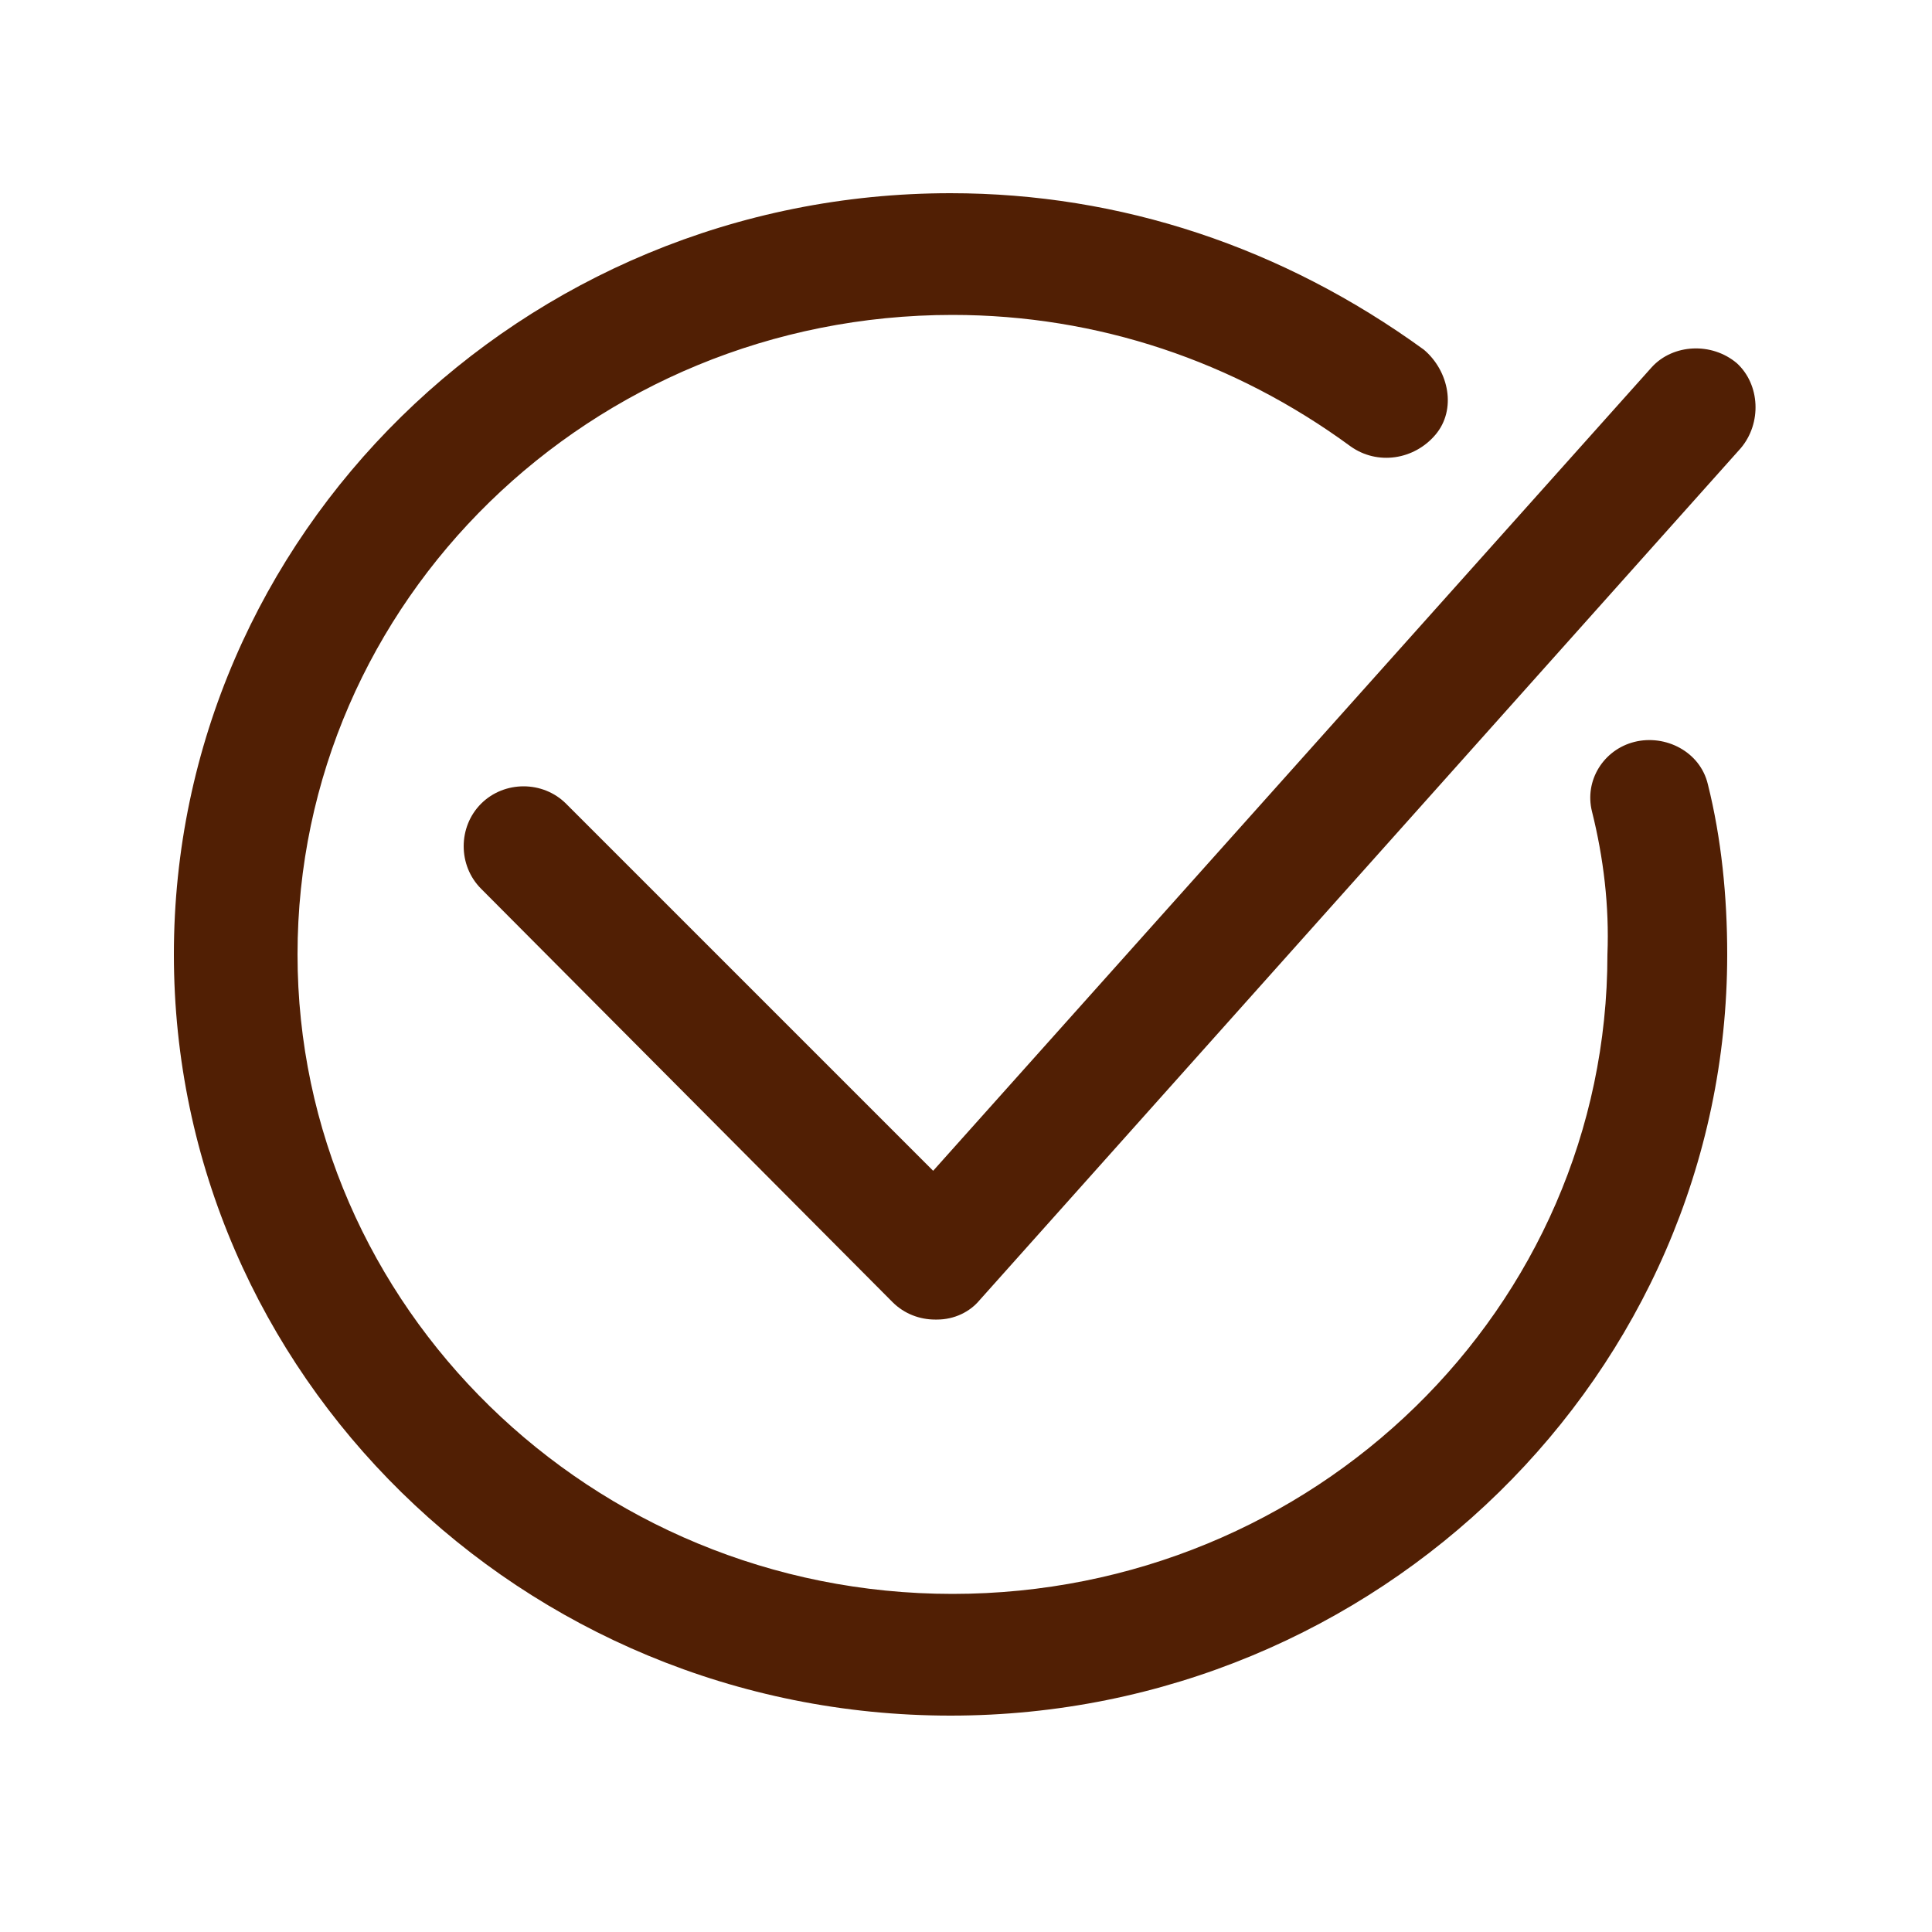
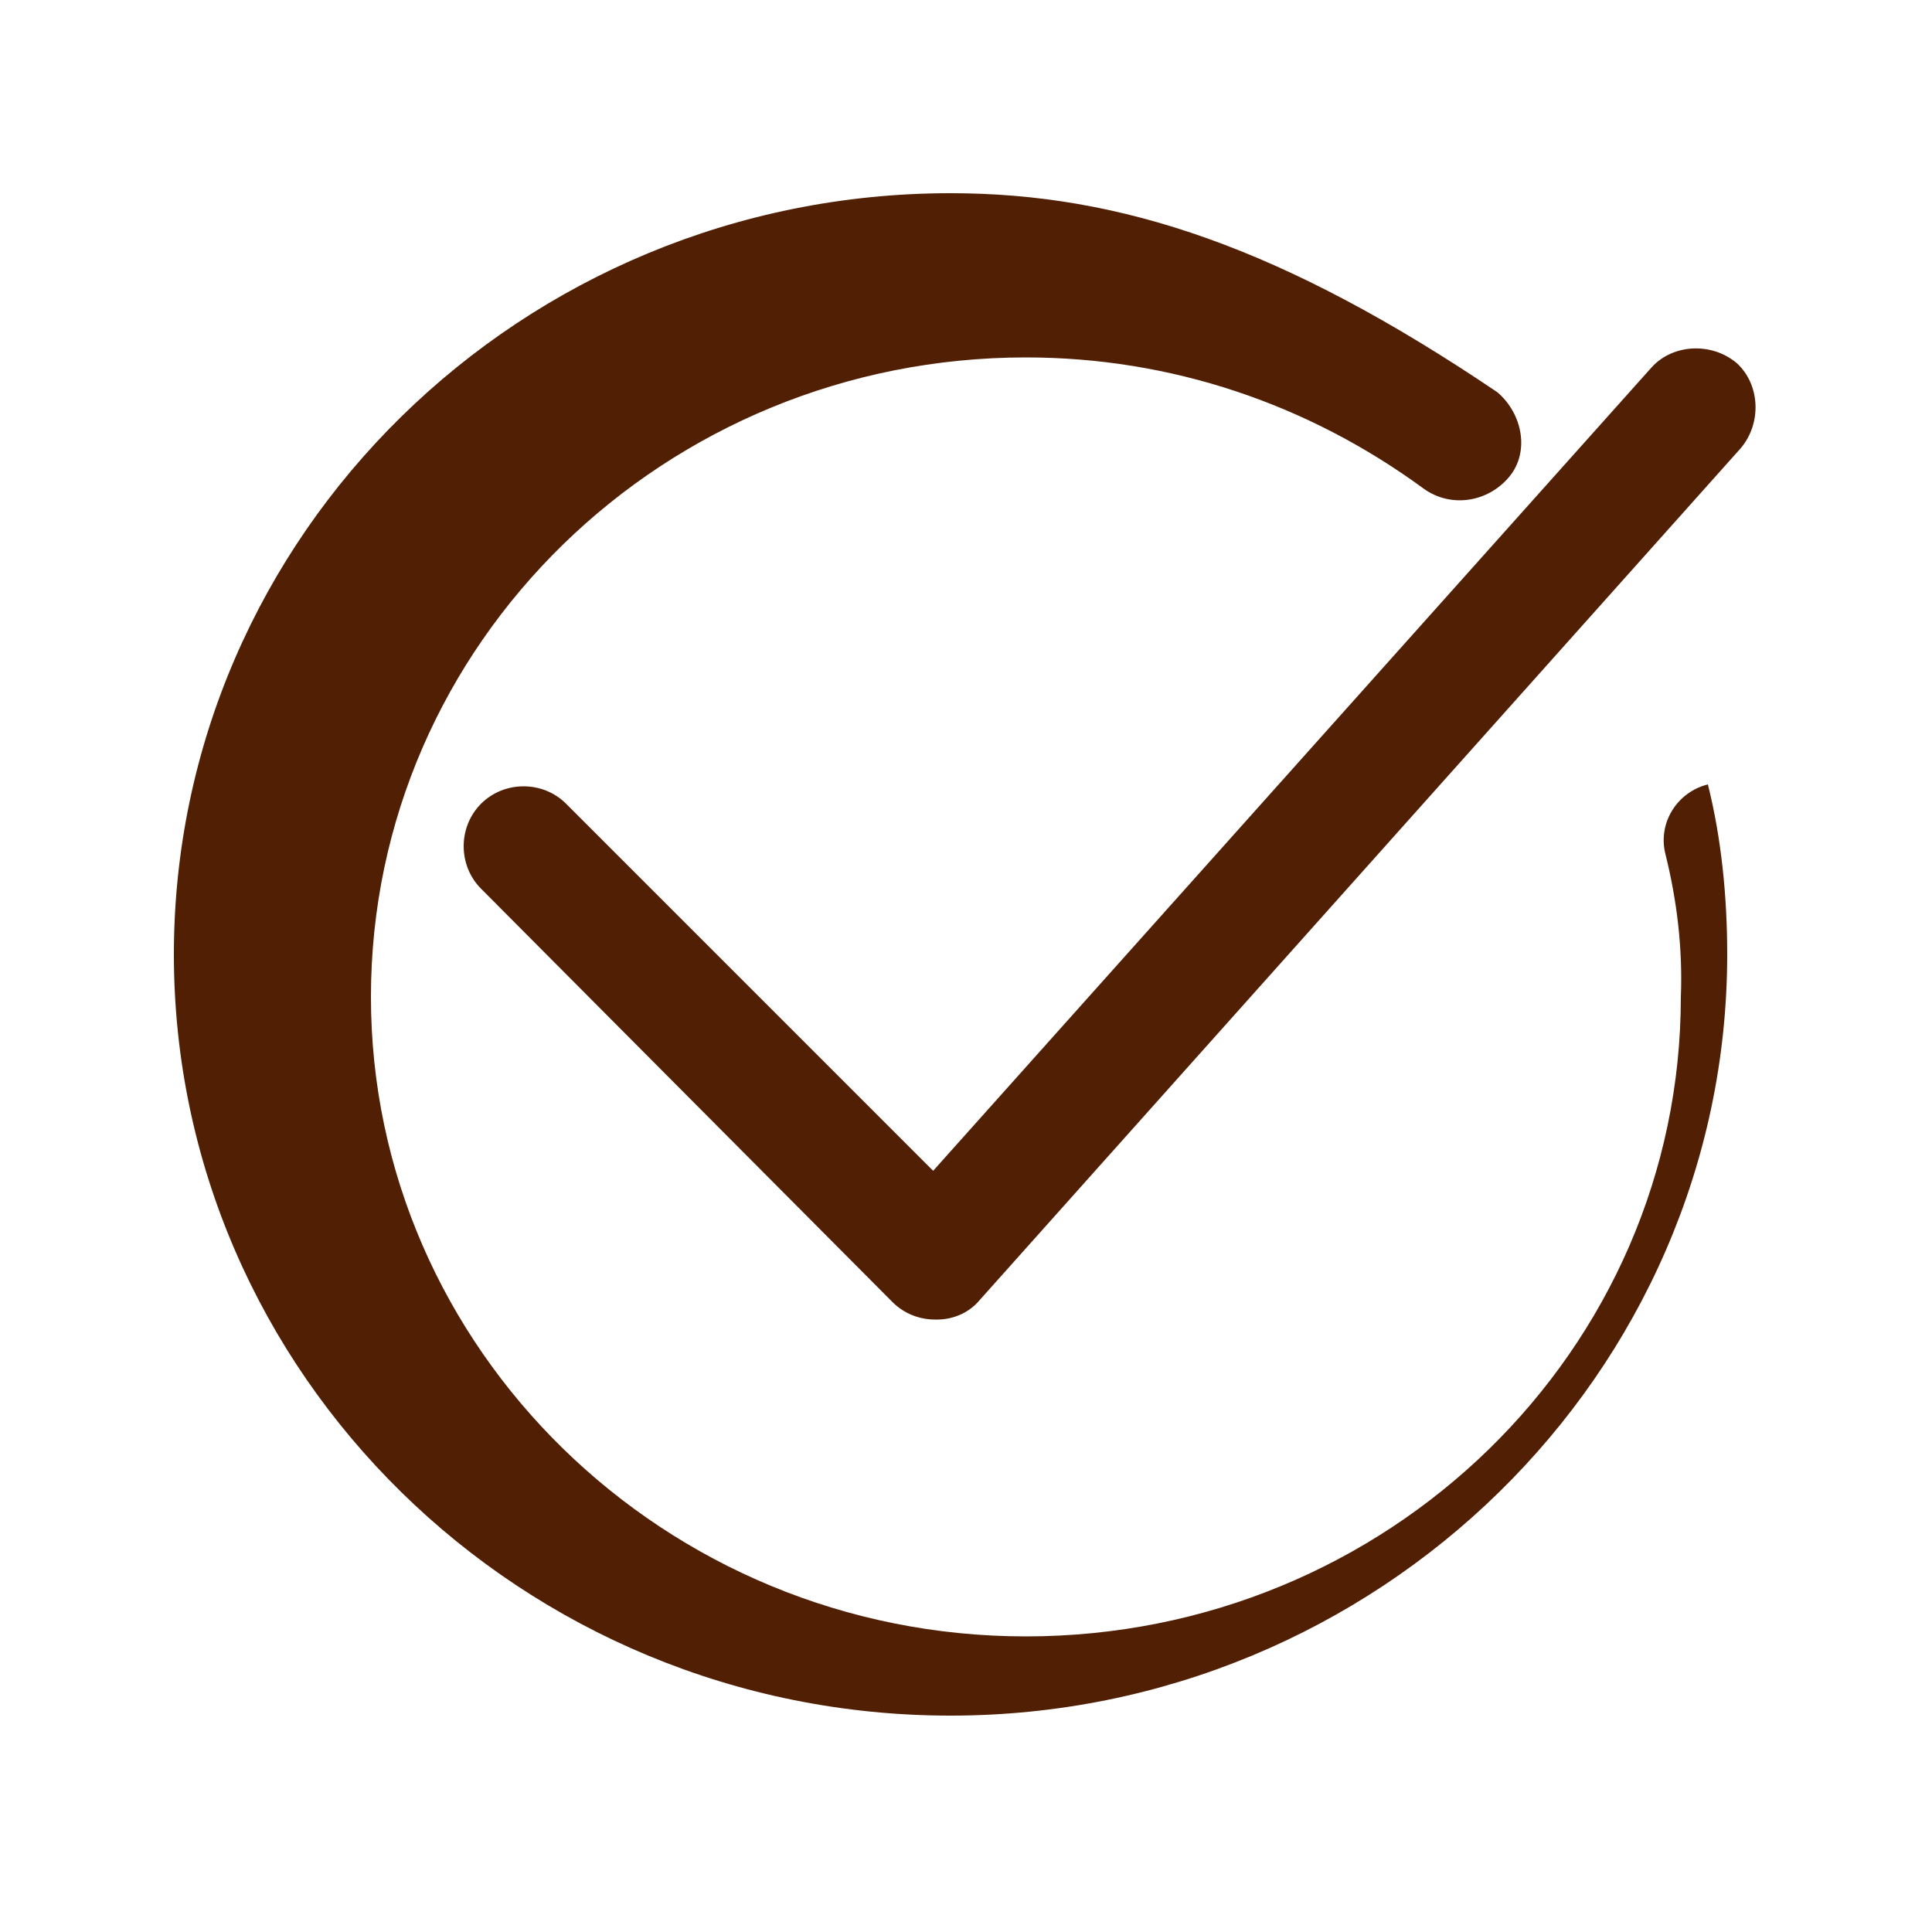
<svg xmlns="http://www.w3.org/2000/svg" version="1.1" id="Слой_1" x="0px" y="0px" viewBox="0 0 100 100" style="enable-background:new 0 0 100 100;" xml:space="preserve">
  <style type="text/css"> .st0{fill-rule:evenodd;clip-rule:evenodd;fill:#511F04;} </style>
-   <path class="st0" d="M9,49.4c0,21.7,18,39.4,40.2,39.4c22.1,0,40.2-17.7,40.2-39.4c0-3-0.3-6-1-8.8c-0.4-1.7-2.2-2.6-3.8-2.2 c-1.6,0.4-2.6,2-2.2,3.6c0.6,2.4,0.9,4.9,0.8,7.4c0,18.3-15.2,33.1-33.9,33.1c-18.7,0-33.9-14.9-33.9-33.1 c0-18.3,15.2-33.1,33.9-33.1c7.5,0,14.6,2.4,20.6,6.8c1.4,1,3.3,0.7,4.4-0.6s0.7-3.3-0.6-4.4C66.4,12.8,58,10,49.2,10 C27,10,9,27.7,9,49.4z M46.2,67.4c0.6,0.6,1.4,0.9,2.2,0.9l0.1,0c0.9,0,1.7-0.4,2.2-1l39.4-44.1c1.1-1.3,1-3.3-0.2-4.4 c-1.3-1.1-3.3-1-4.4,0.2l0,0L48.3,60.6l-19-19c-1.2-1.2-3.2-1.2-4.4,0c-1.2,1.2-1.2,3.2,0,4.4l0,0L46.2,67.4L46.2,67.4z" />
+   <path class="st0" d="M9,49.4c0,21.7,18,39.4,40.2,39.4c22.1,0,40.2-17.7,40.2-39.4c0-3-0.3-6-1-8.8c-1.6,0.4-2.6,2-2.2,3.6c0.6,2.4,0.9,4.9,0.8,7.4c0,18.3-15.2,33.1-33.9,33.1c-18.7,0-33.9-14.9-33.9-33.1 c0-18.3,15.2-33.1,33.9-33.1c7.5,0,14.6,2.4,20.6,6.8c1.4,1,3.3,0.7,4.4-0.6s0.7-3.3-0.6-4.4C66.4,12.8,58,10,49.2,10 C27,10,9,27.7,9,49.4z M46.2,67.4c0.6,0.6,1.4,0.9,2.2,0.9l0.1,0c0.9,0,1.7-0.4,2.2-1l39.4-44.1c1.1-1.3,1-3.3-0.2-4.4 c-1.3-1.1-3.3-1-4.4,0.2l0,0L48.3,60.6l-19-19c-1.2-1.2-3.2-1.2-4.4,0c-1.2,1.2-1.2,3.2,0,4.4l0,0L46.2,67.4L46.2,67.4z" />
</svg>